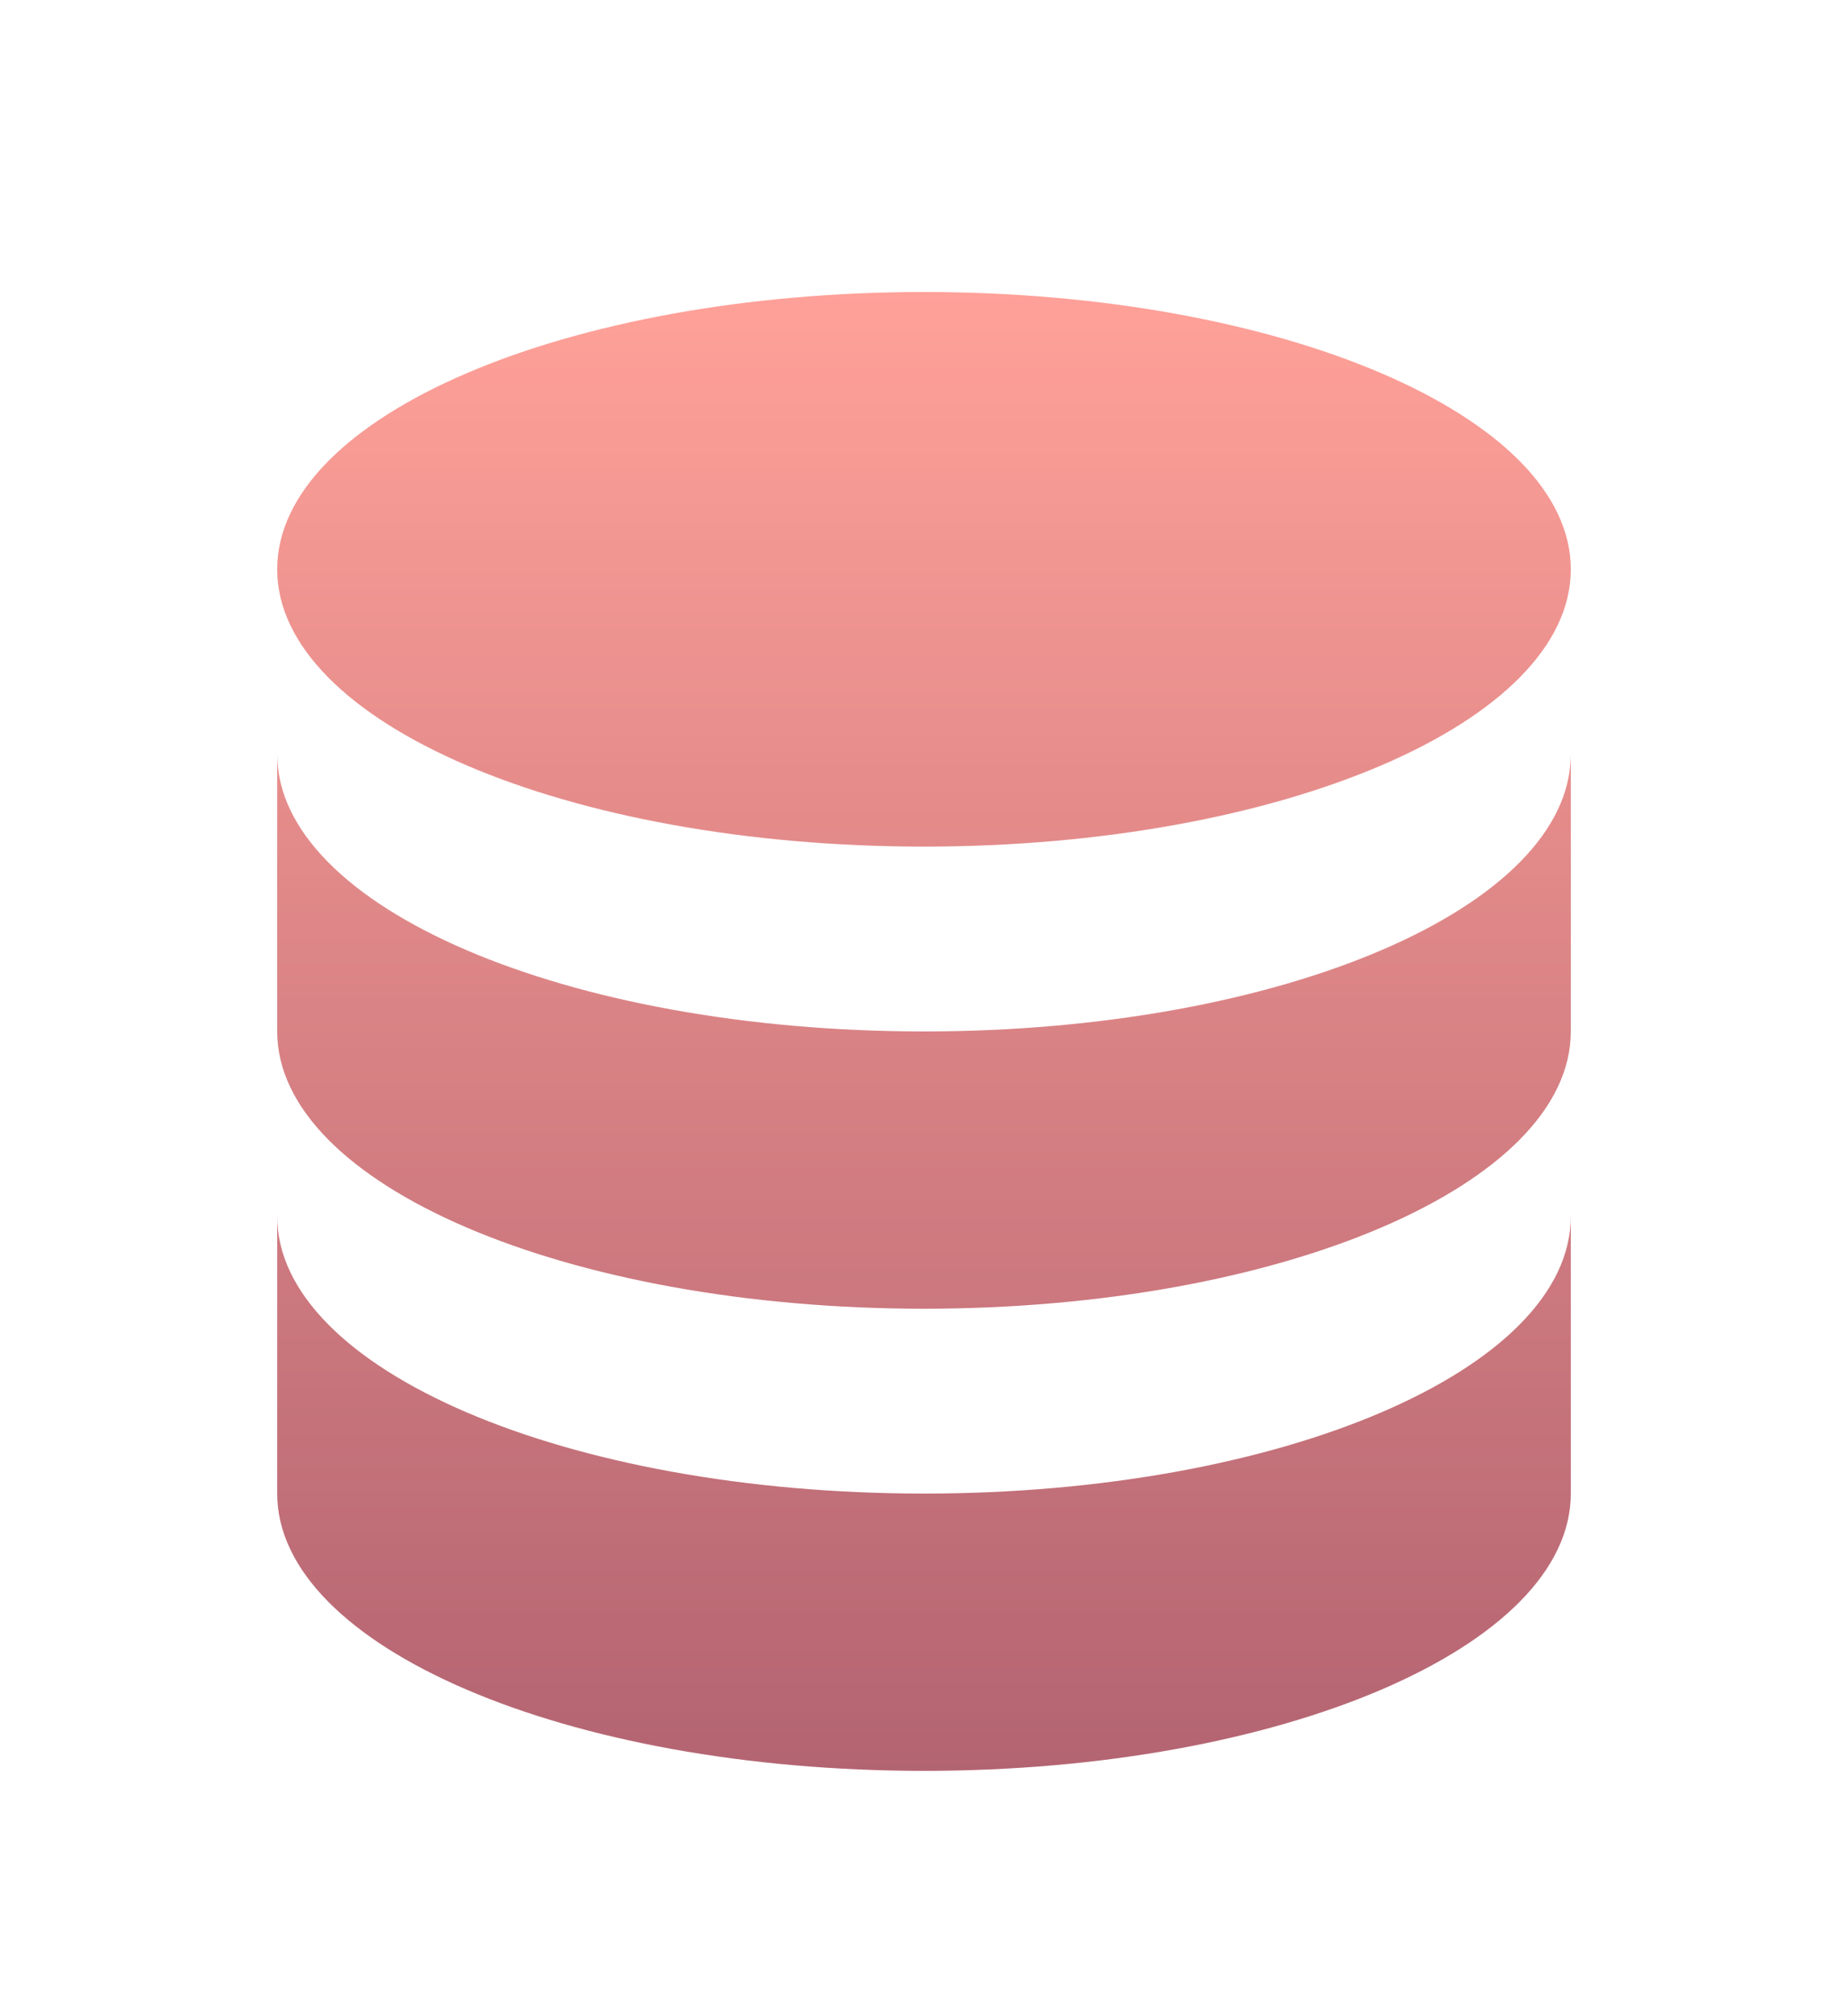
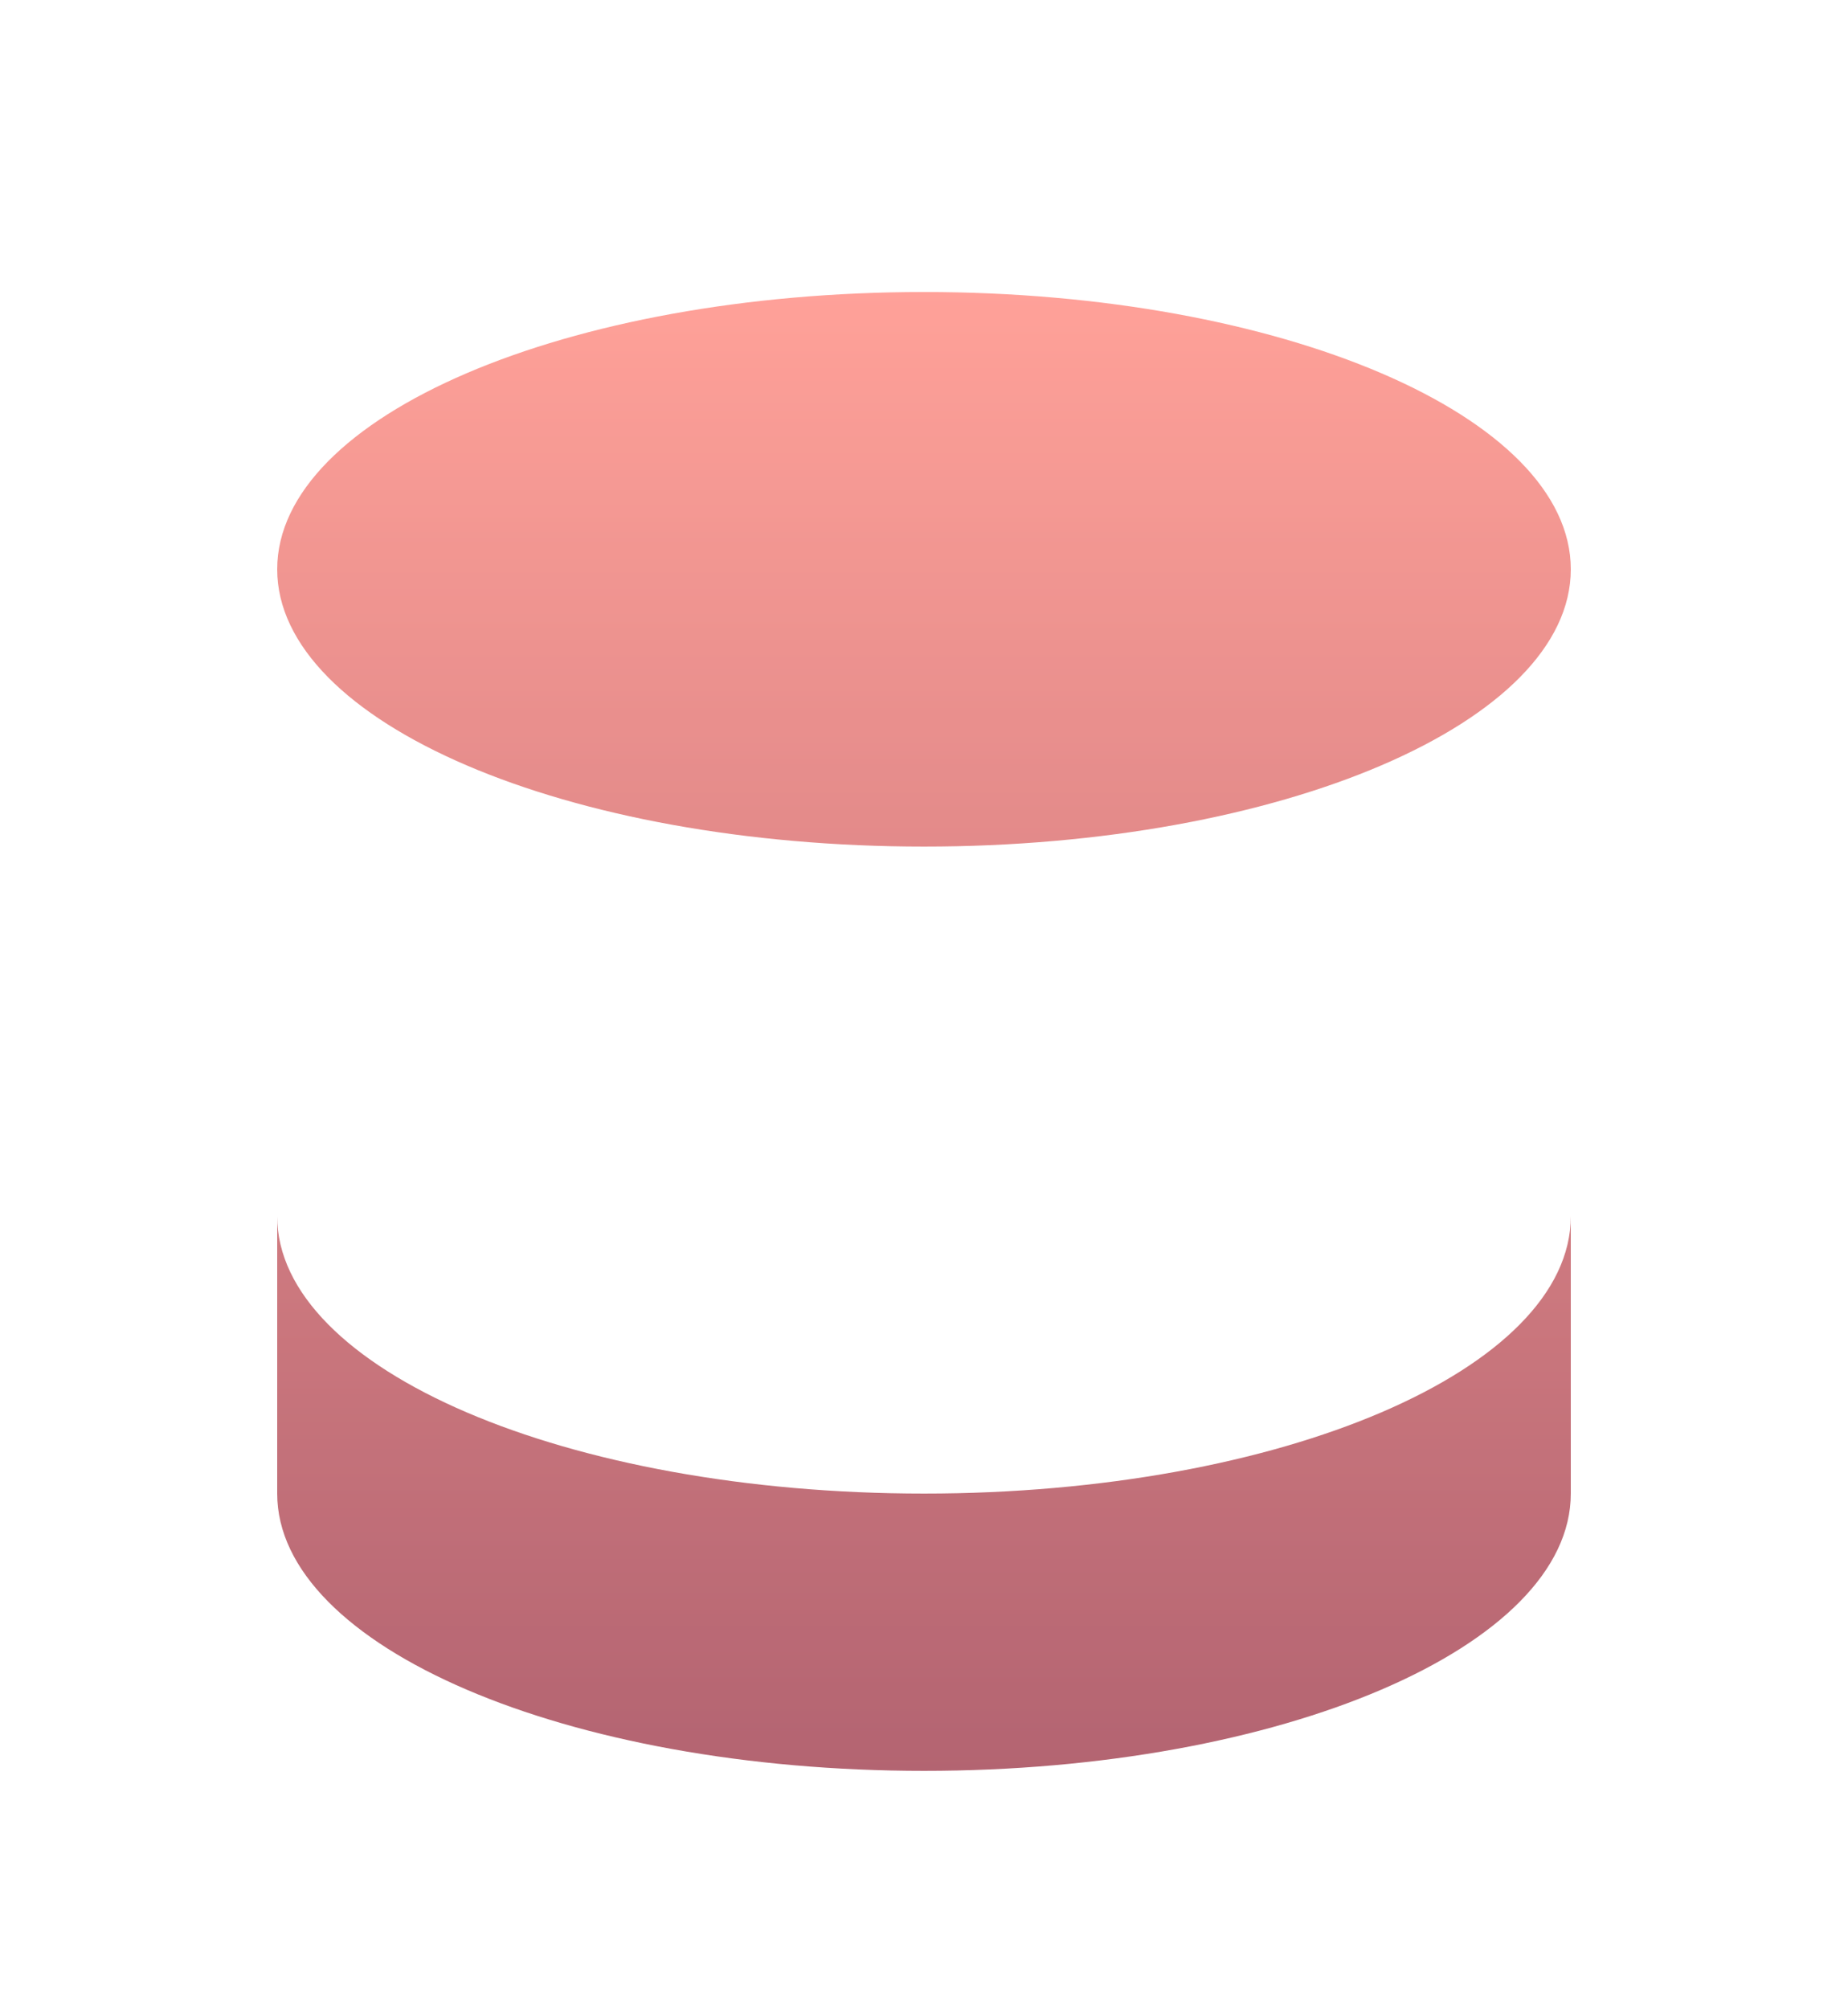
<svg xmlns="http://www.w3.org/2000/svg" width="69" height="75" viewBox="0 0 69 75" fill="none">
  <g opacity="0.7" filter="url(#filter0_d_187_39984)">
    <path d="M10.35 41.4V51.75C10.35 57.467 21.162 62.1 34.5 62.1C47.837 62.1 58.65 57.467 58.65 51.75V41.4C58.65 47.117 47.837 51.75 34.5 51.75C21.162 51.75 10.35 47.117 10.35 41.4Z" fill="url(#paint0_linear_187_39984)" />
-     <path d="M10.35 24.15V34.5C10.35 40.217 21.162 44.85 34.5 44.85C47.837 44.85 58.65 40.217 58.65 34.5V24.15C58.65 29.866 47.837 34.5 34.5 34.5C21.162 34.5 10.35 29.866 10.35 24.15Z" fill="url(#paint1_linear_187_39984)" />
    <path d="M58.65 17.25C58.65 22.966 47.837 27.6 34.5 27.6C21.162 27.6 10.35 22.966 10.35 17.25C10.35 11.534 21.162 6.9 34.5 6.9C47.837 6.9 58.65 11.534 58.65 17.25Z" fill="url(#paint2_linear_187_39984)" />
  </g>
  <defs>
    <filter id="filter0_d_187_39984" x="-8" y="-4" width="85" height="85" filterUnits="userSpaceOnUse" color-interpolation-filters="sRGB">
      <feFlood flood-opacity="0" result="BackgroundImageFix" />
      <feColorMatrix in="SourceAlpha" type="matrix" values="0 0 0 0 0 0 0 0 0 0 0 0 0 0 0 0 0 0 127 0" result="hardAlpha" />
      <feOffset dy="4" />
      <feGaussianBlur stdDeviation="4" />
      <feColorMatrix type="matrix" values="0 0 0 0 0 0 0 0 0 0 0 0 0 0 0 0 0 0 0.1 0" />
      <feBlend mode="normal" in2="BackgroundImageFix" result="effect1_dropShadow_187_39984" />
      <feBlend mode="normal" in="SourceGraphic" in2="effect1_dropShadow_187_39984" result="shape" />
    </filter>
    <linearGradient id="paint0_linear_187_39984" x1="34.5" y1="6.9" x2="34.5" y2="62.1" gradientUnits="userSpaceOnUse">
      <stop stop-color="#FF796D" />
      <stop offset="1" stop-color="#932235" />
    </linearGradient>
    <linearGradient id="paint1_linear_187_39984" x1="34.5" y1="6.9" x2="34.5" y2="62.1" gradientUnits="userSpaceOnUse">
      <stop stop-color="#FF796D" />
      <stop offset="1" stop-color="#932235" />
    </linearGradient>
    <linearGradient id="paint2_linear_187_39984" x1="34.5" y1="6.9" x2="34.5" y2="62.1" gradientUnits="userSpaceOnUse">
      <stop stop-color="#FF796D" />
      <stop offset="1" stop-color="#932235" />
    </linearGradient>
  </defs>
</svg>